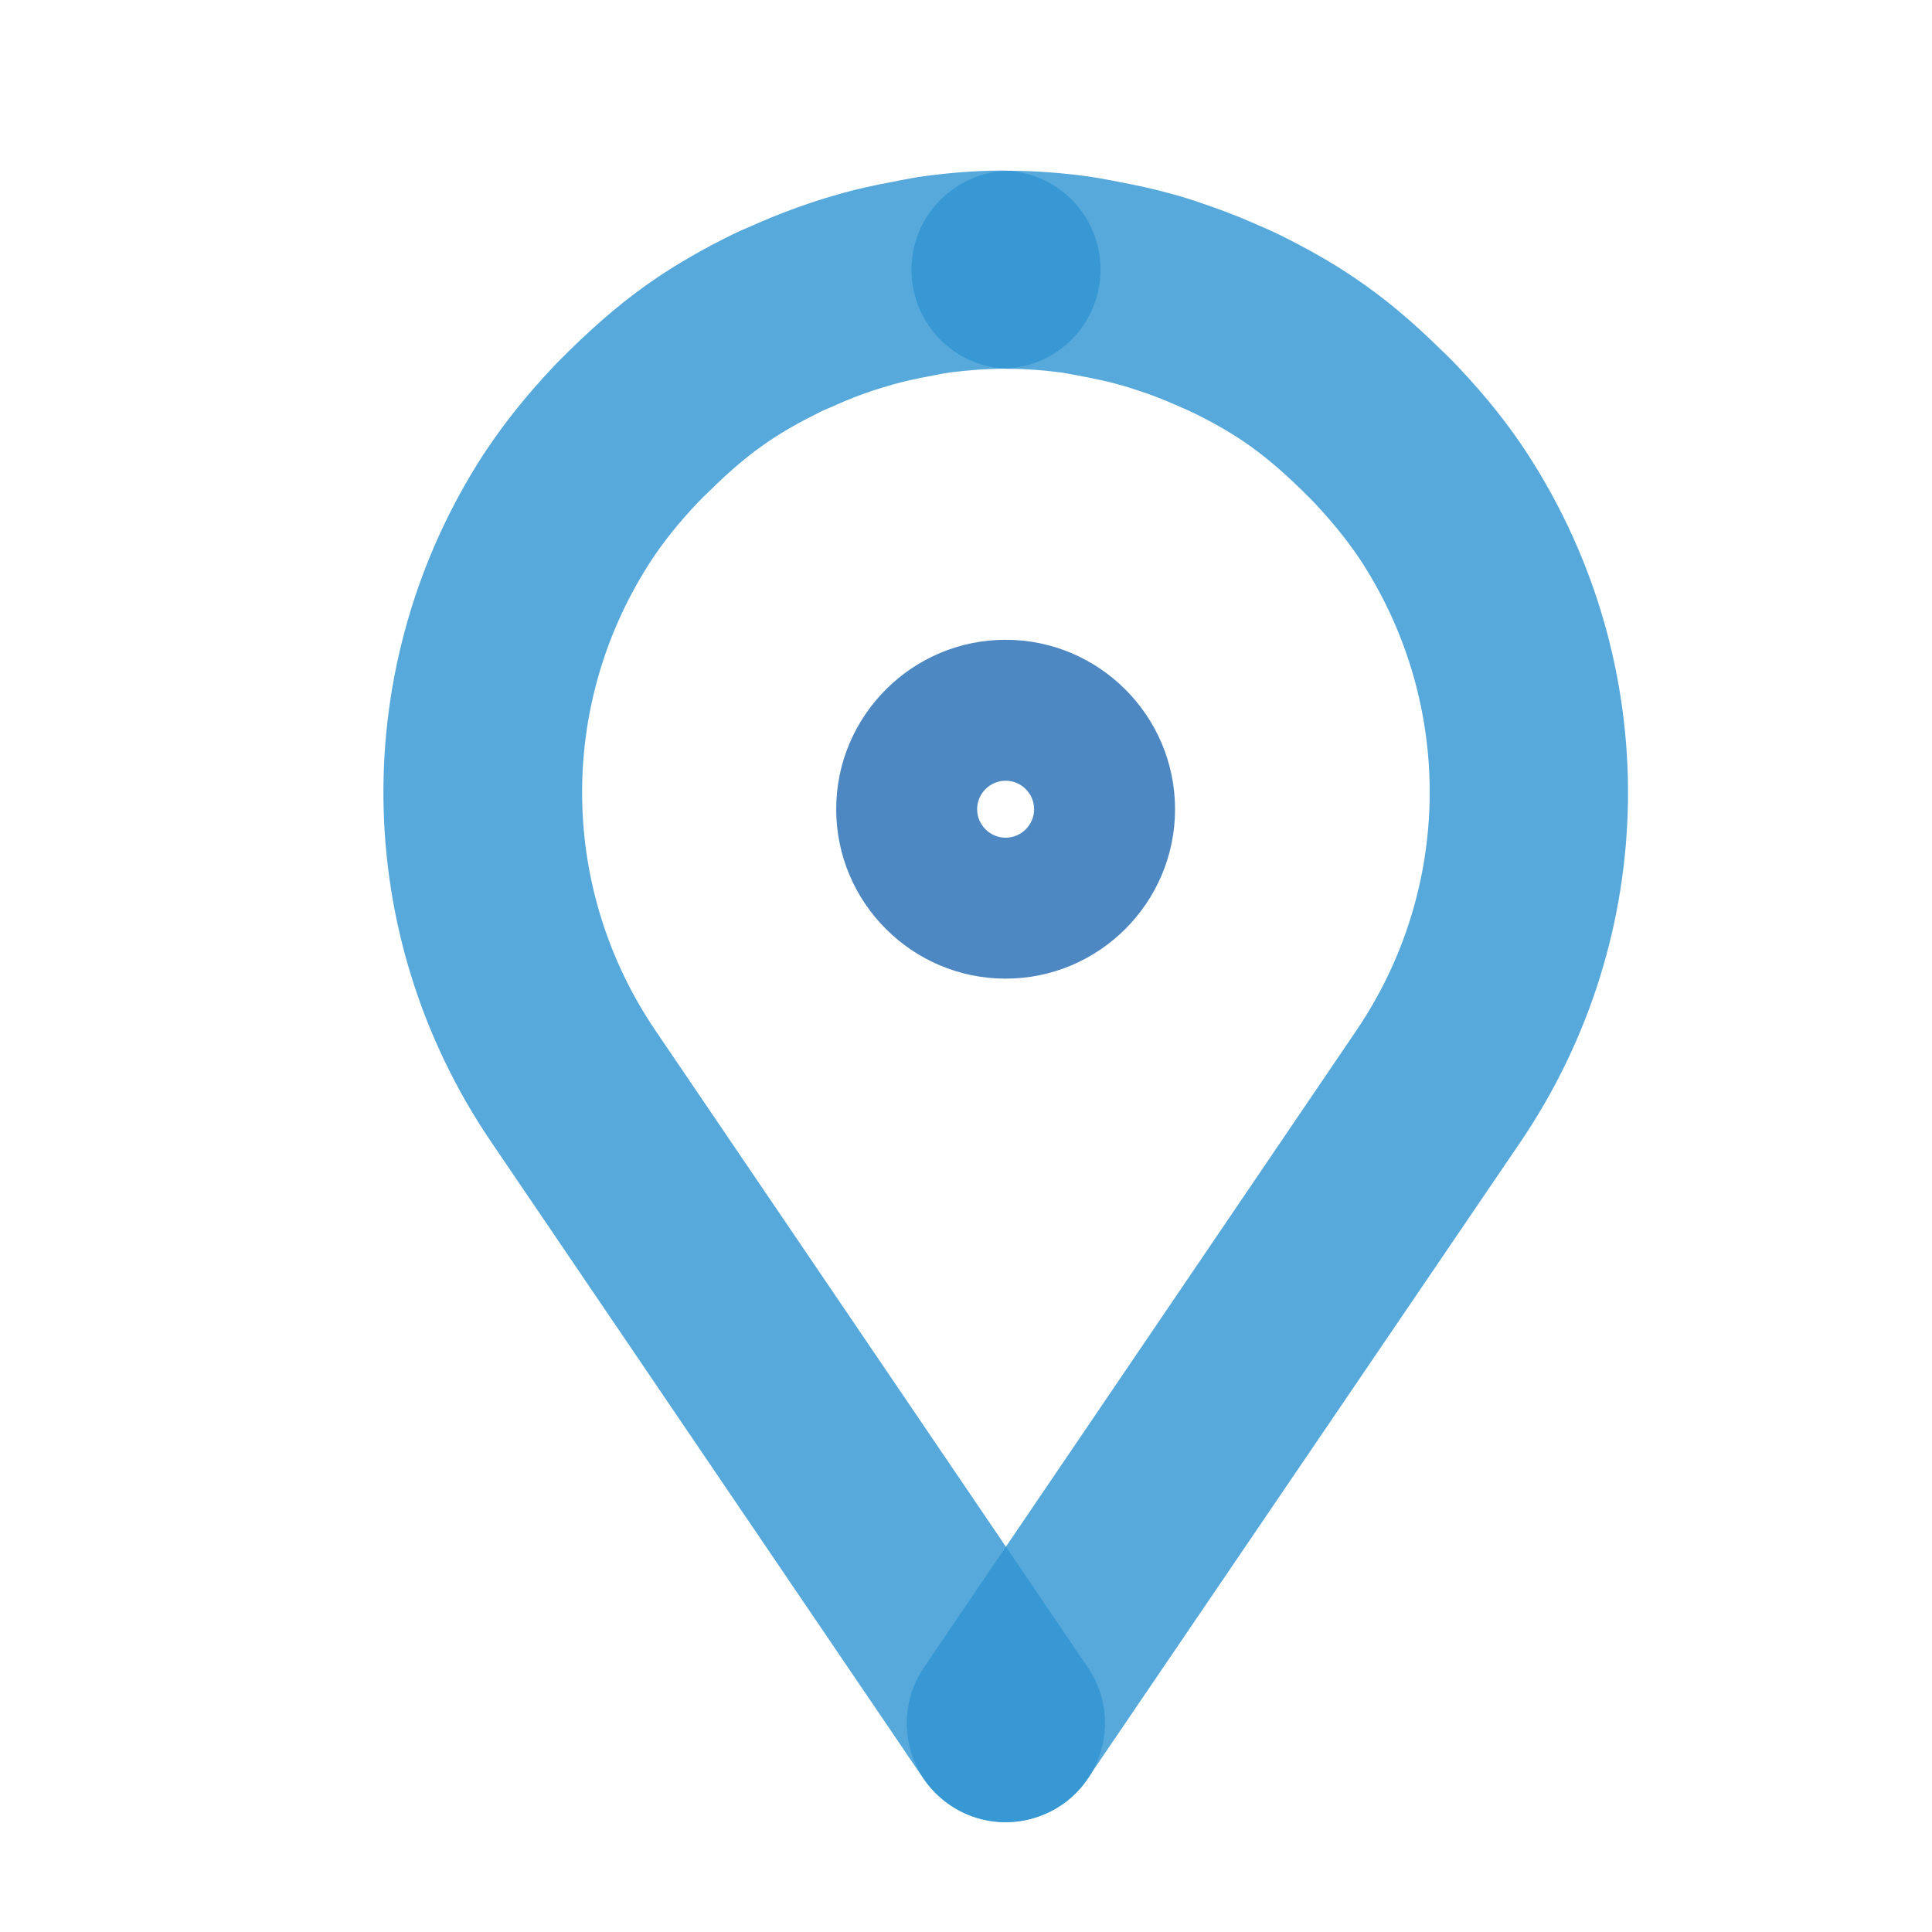
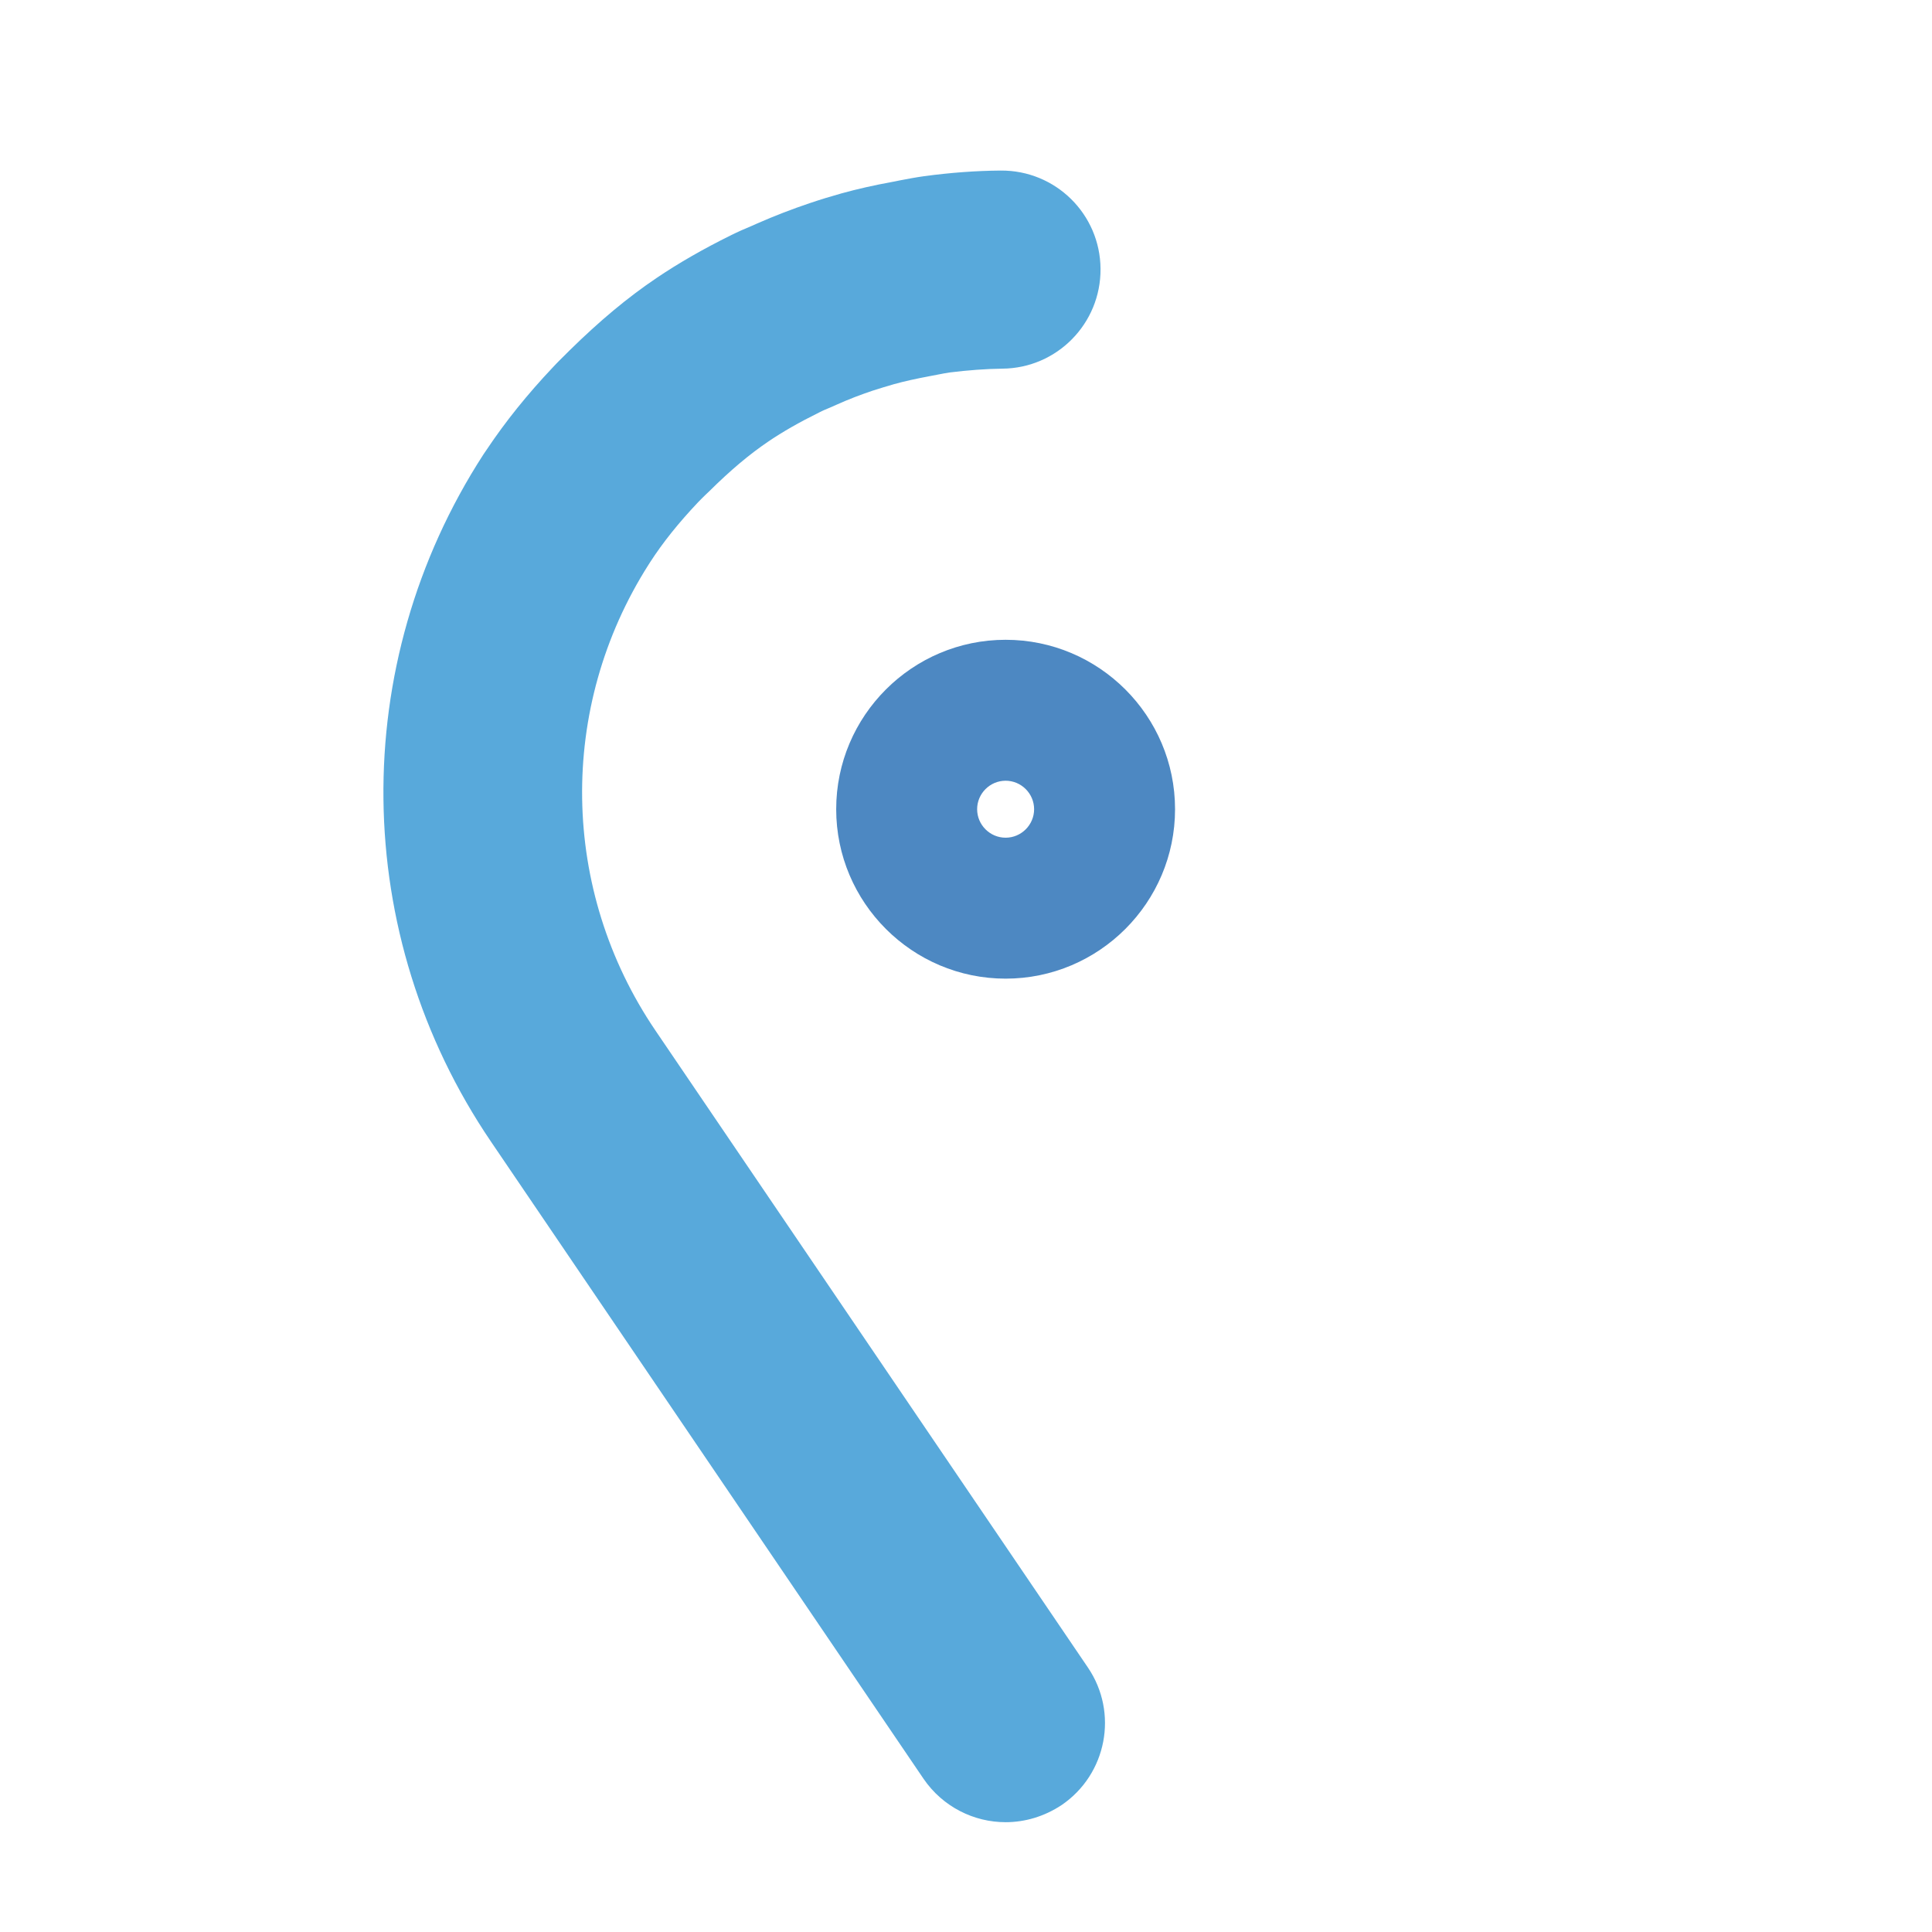
<svg xmlns="http://www.w3.org/2000/svg" t="1552888248620" class="icon" style="" viewBox="0 0 1024 1024" version="1.1" p-id="3266" width="200" height="200">
  <defs>
    <style type="text/css" />
  </defs>
  <path d="M533 518.7c-49.5 0-89.8-40.3-89.8-89.8s40.3-89.8 89.8-89.8 89.8 40.3 89.8 89.8-40.3 89.8-89.8 89.8z m0-104.9c-8.3 0-15.1 6.8-15.1 15.1S524.7 444 533 444s15.1-6.8 15.1-15.1S541.3 413.8 533 413.8z" fill="#216AB3" opacity=".8" p-id="3267" />
  <path d="M533 965.8c-16.8 0-33.3-8.1-43.5-23L260.3 605.2c-74.6-109.8-76.2-252.9-4.1-364.3l1.9-2.8c9.7-14.5 21.2-28.9 35.1-43.6 2.2-2.4 4.7-4.8 7.1-7.2l1.6-1.6c16-15.7 30.6-27.9 46-38.3 11.7-7.9 24.7-15.4 39.7-22.8 3.6-1.8 7.3-3.4 10.9-4.9l2.7-1.2c9.3-4.1 18.7-7.7 27.9-10.8 5.6-1.9 11.2-3.6 16.9-5.2 8.3-2.3 17.1-4.3 27.5-6.2l3.5-0.7c4.2-0.8 8.4-1.6 12.7-2.2 14-1.9 27.7-2.9 40.7-3 29.1-0.2 52.7 23.1 52.9 52.1 0.2 29-23.1 52.7-52.1 52.9-8.6 0.1-17.9 0.8-27.7 2-2.1 0.3-4.2 0.7-6.2 1.1l-4.7 0.9c-7.4 1.4-13.3 2.7-18.7 4.2-3.9 1.1-7.7 2.3-11.5 3.5-6.2 2.1-12.6 4.5-19 7.4L440 216c-1.9 0.8-3.9 1.6-5.8 2.6-10.7 5.3-19.3 10.2-27.1 15.5-10 6.8-19.9 15.1-31.2 26.3l-1.9 1.8c-1.3 1.3-2.7 2.6-4 4-10.5 11.1-18.7 21.4-25.3 31.6l-0.9 1.4c-48.3 75.8-46.9 172.6 3.6 247l229.2 337.6c16.3 24 10 56.6-13.9 72.9-9.2 6.1-19.5 9.1-29.7 9.1z" fill="#2F94D2" opacity=".8" p-id="3268" />
-   <path d="M533 965.8c-10.2 0-20.4-2.9-29.4-9.1-24-16.3-30.2-48.9-13.9-72.9l229.2-337.6c50.8-74.9 51.9-172.4 2.8-248.4-6.6-10.1-14.8-20.4-25.2-31.5-1.4-1.4-2.7-2.8-4.1-4.1l-1.9-1.9c-11.3-11.1-21.2-19.4-31.2-26.2-7.8-5.3-16.4-10.2-27.2-15.5-1.8-0.9-3.8-1.7-5.8-2.6l-3.2-1.4c-6.6-2.9-13-5.4-19.2-7.4-3.8-1.3-7.6-2.5-11.4-3.5-5.4-1.5-11.4-2.8-18.7-4.2l-4.7-0.9c-2.1-0.4-4.1-0.8-6.2-1.1-9.7-1.3-19.1-2-27.7-2-29-0.2-52.3-23.9-52.1-52.9 0.2-28.8 23.7-52.1 52.5-52.1h0.4c13 0.1 26.6 1.1 40.7 3 4.2 0.6 8.5 1.4 12.7 2.2l3.5 0.7c10.4 1.9 19.1 3.9 27.5 6.2 5.7 1.5 11.3 3.3 16.8 5.2 9.2 3.1 18.7 6.7 28 10.8l2.5 1.1c3.6 1.6 7.2 3.1 10.8 4.9 15.1 7.5 28.1 14.9 39.8 22.9 15.4 10.4 30 22.6 45.9 38.3l1.7 1.6c2.4 2.4 4.8 4.7 7.1 7.2 14.8 15.7 26.9 30.9 36.9 46.4 72.1 111.5 70.5 254.5-4.1 364.4L576.4 942.8c-10.1 14.9-26.6 23-43.4 23z" fill="#2F94D2" opacity=".8" p-id="3269" />
</svg>